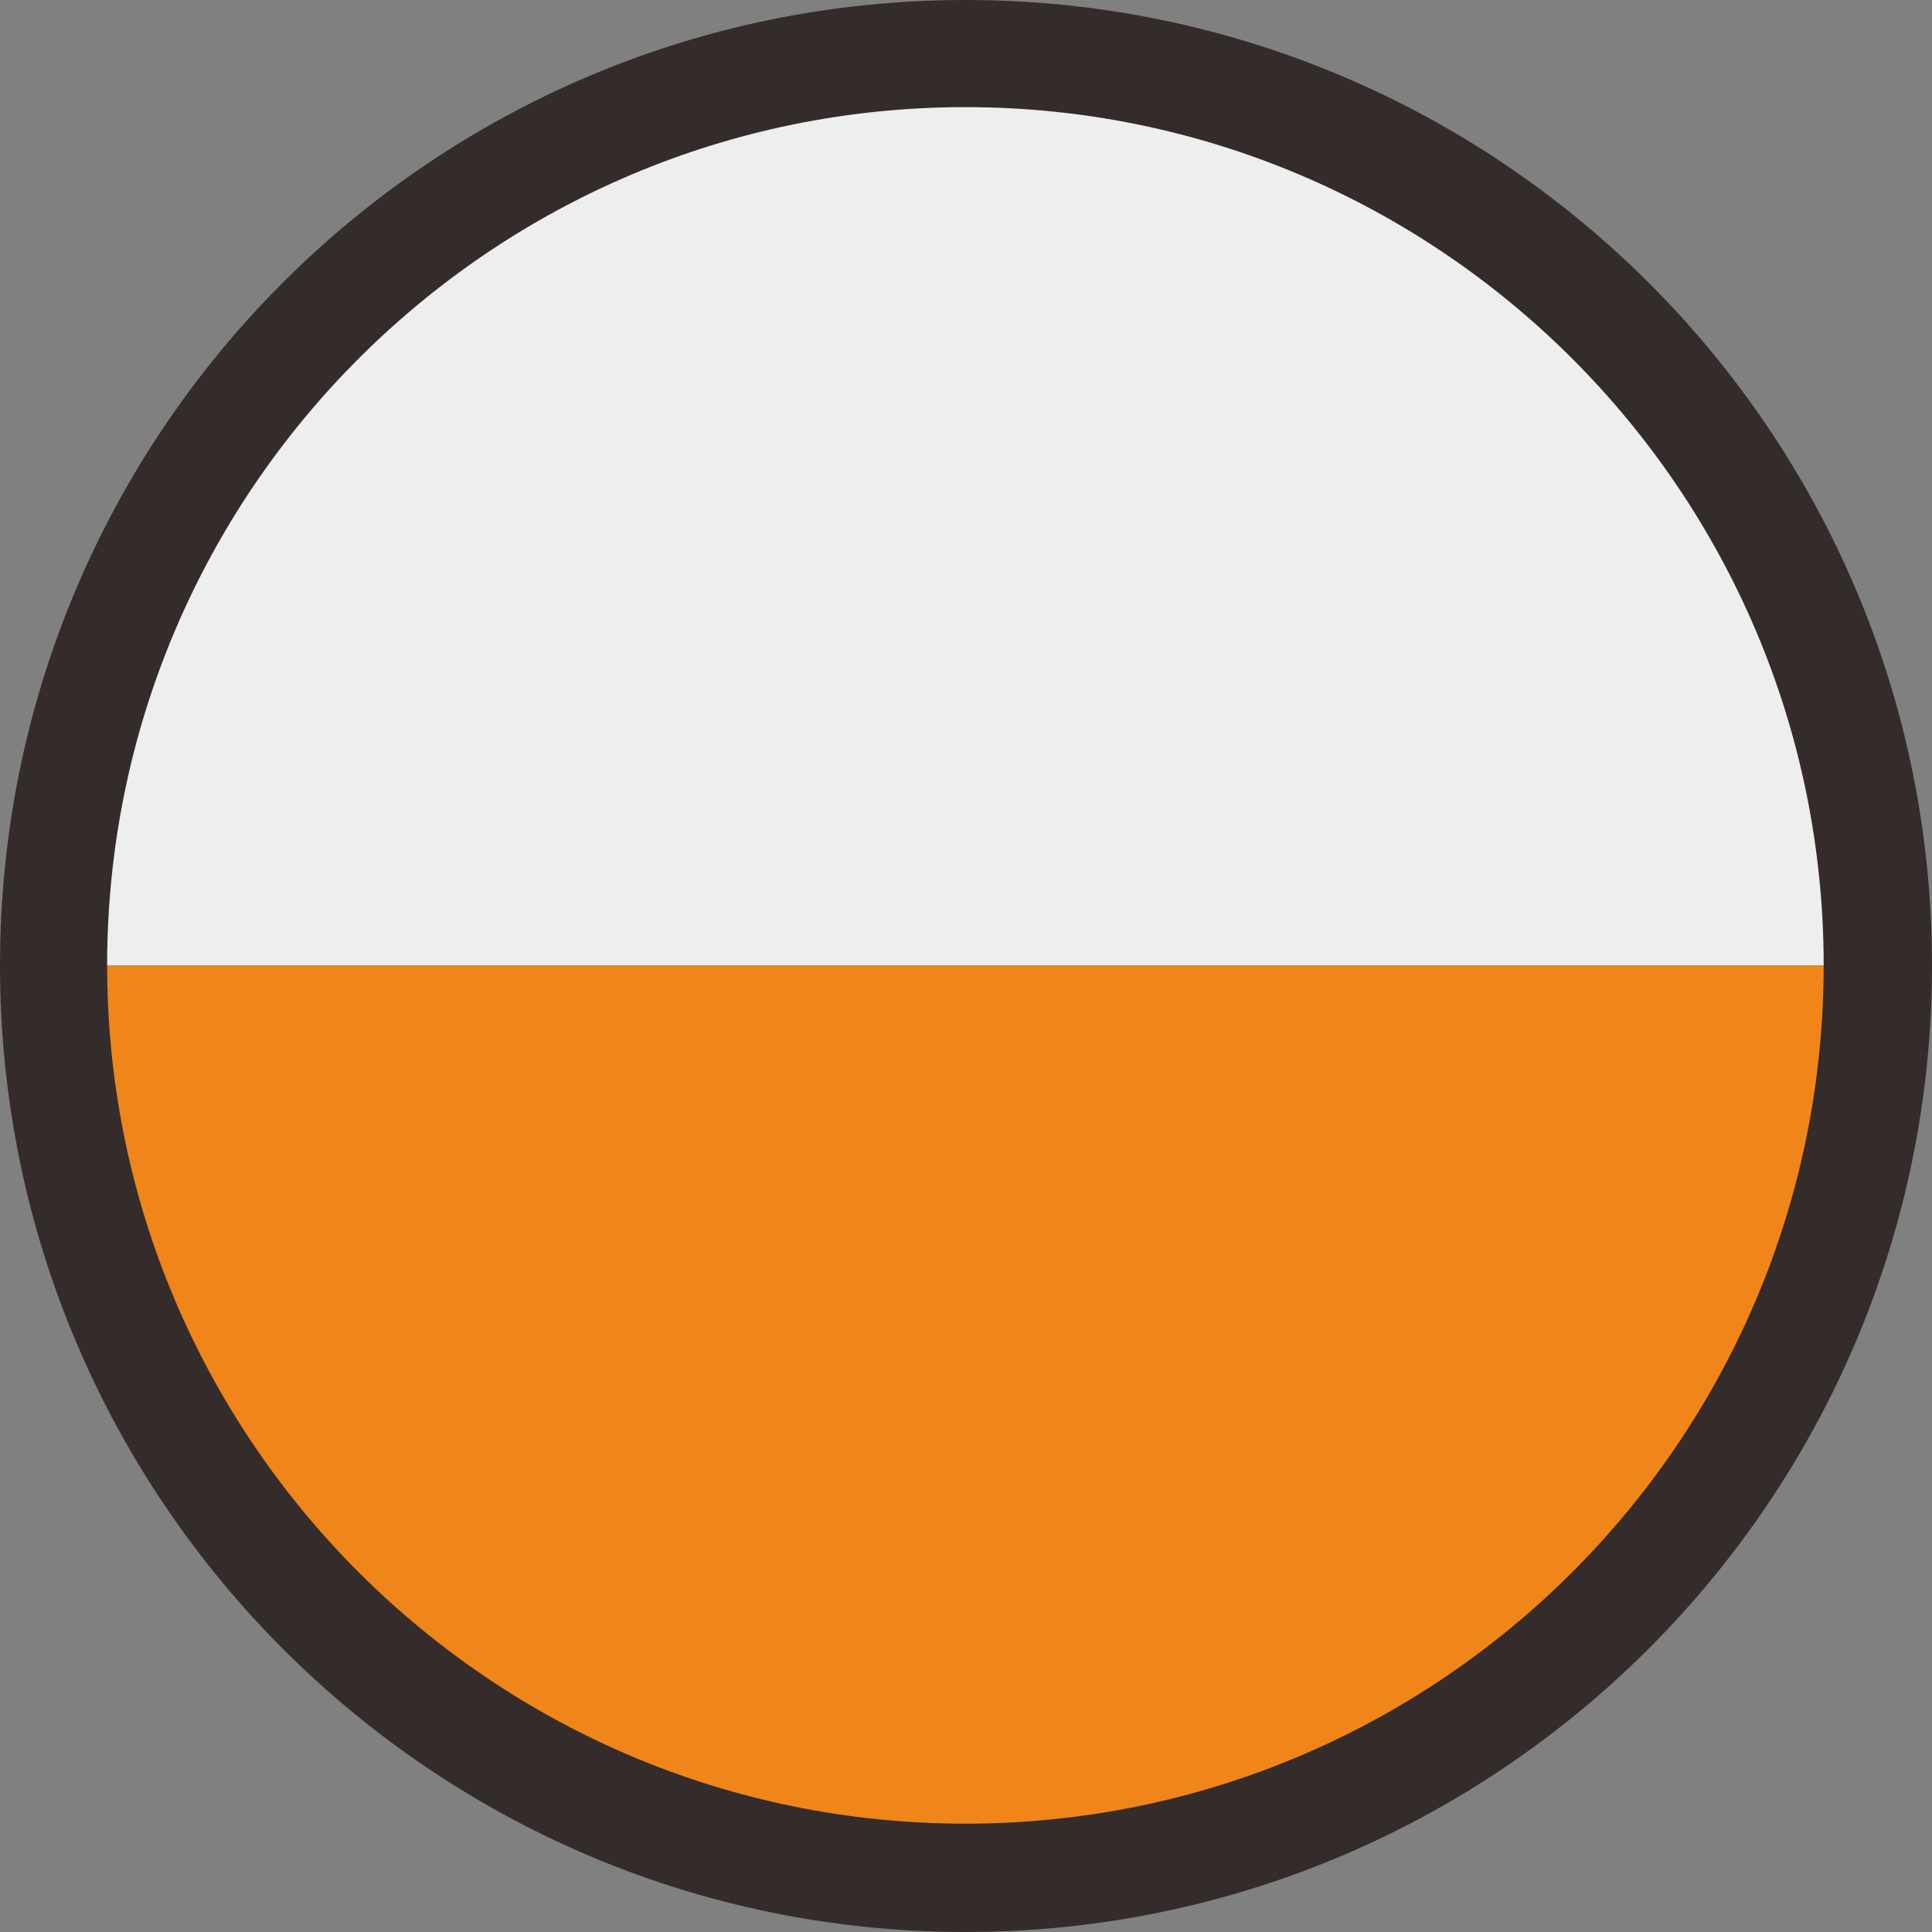
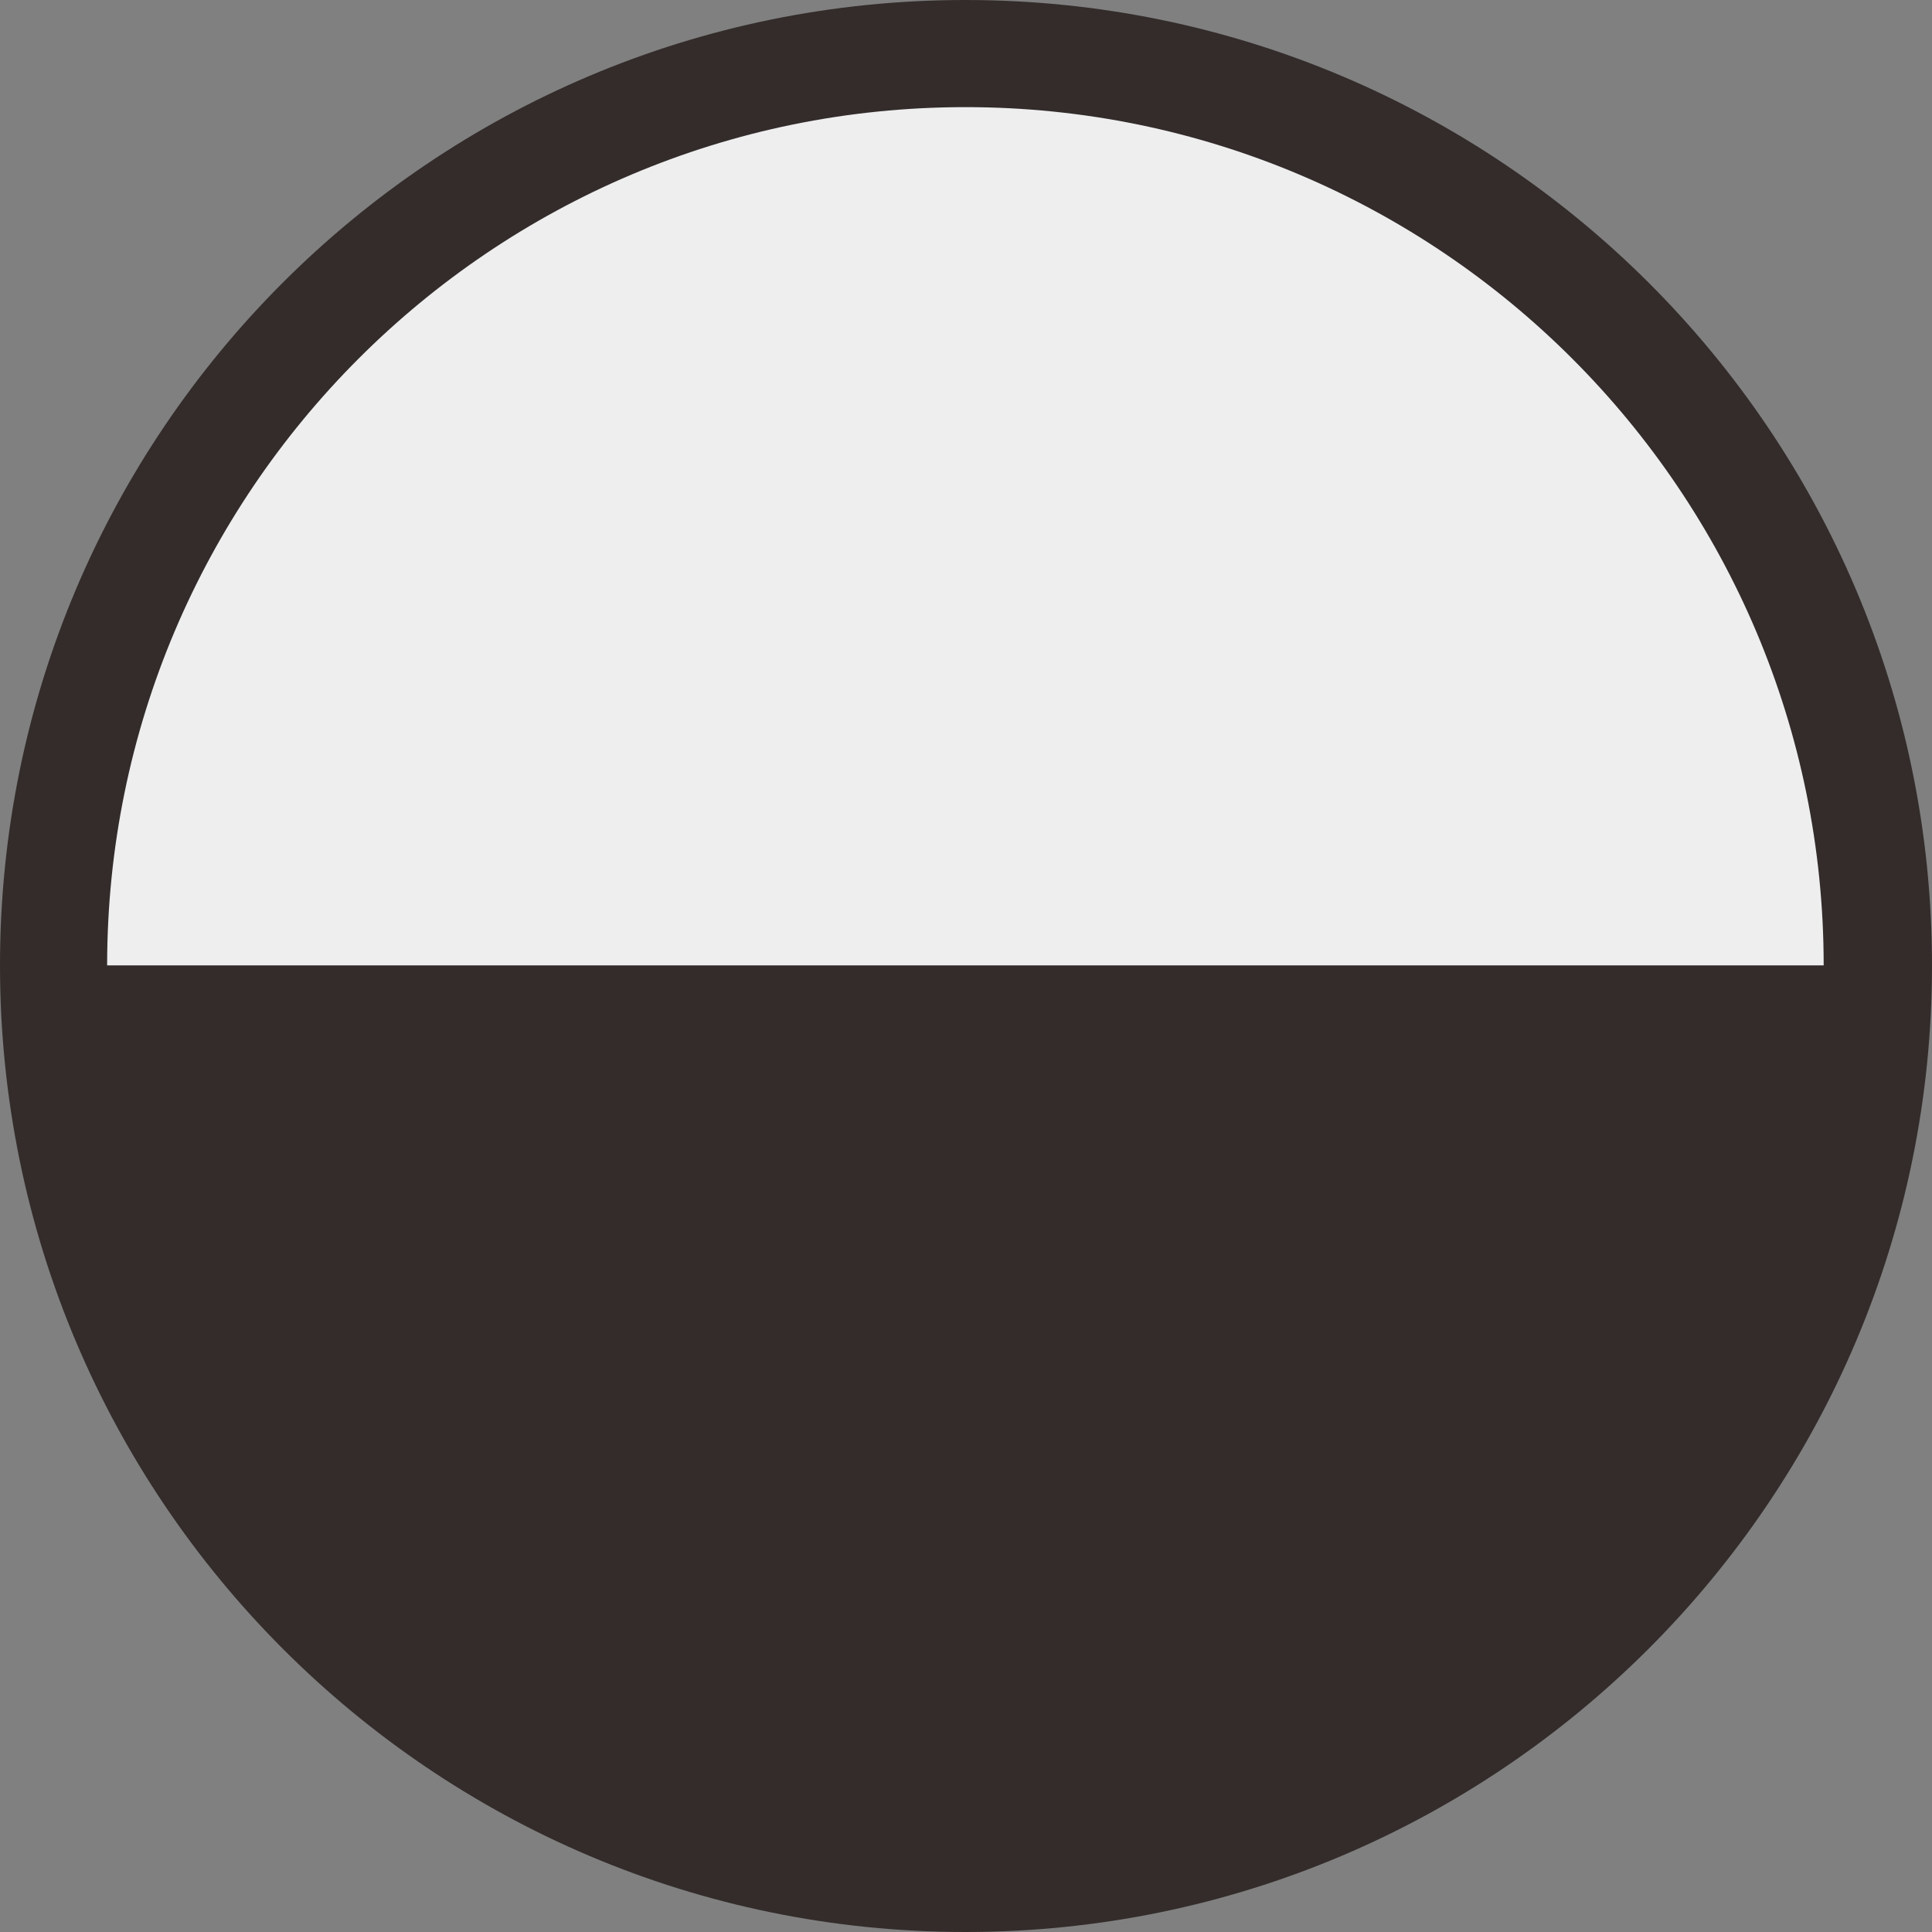
<svg xmlns="http://www.w3.org/2000/svg" xml:space="preserve" width="98.869mm" height="98.869mm" version="1.1" style="shape-rendering:geometricPrecision; text-rendering:geometricPrecision; image-rendering:optimizeQuality; fill-rule:evenodd; clip-rule:evenodd" viewBox="0 0 1623 1623">
  <rect x="0" y="0" width="1623" height="1623" fill="#808080" stroke="none" />
  <defs>
    <style type="text/css">
   
    .fil2 {fill:#EEEEEF}
    .fil0 {fill:#332C2B}
    .fil1 {fill:#F08519}
   
  </style>
  </defs>
  <g id="圖層_x0020_1">
    <path class="fil0" d="M1623 811c0,448 -364,812 -812,812 -448,0 -811,-364 -811,-812 0,-448 363,-811 811,-811 448,0 812,363 812,811z" />
-     <path class="fil1" d="M811 811l721 0c0,398 -323,721 -721,721 -398,0 -721,-323 -721,-721l721 0z" />
    <path class="fil2" d="M811 811l-721 0c0,-398 323,-721 721,-721 398,0 721,323 721,721l-721 0z" />
  </g>
</svg>